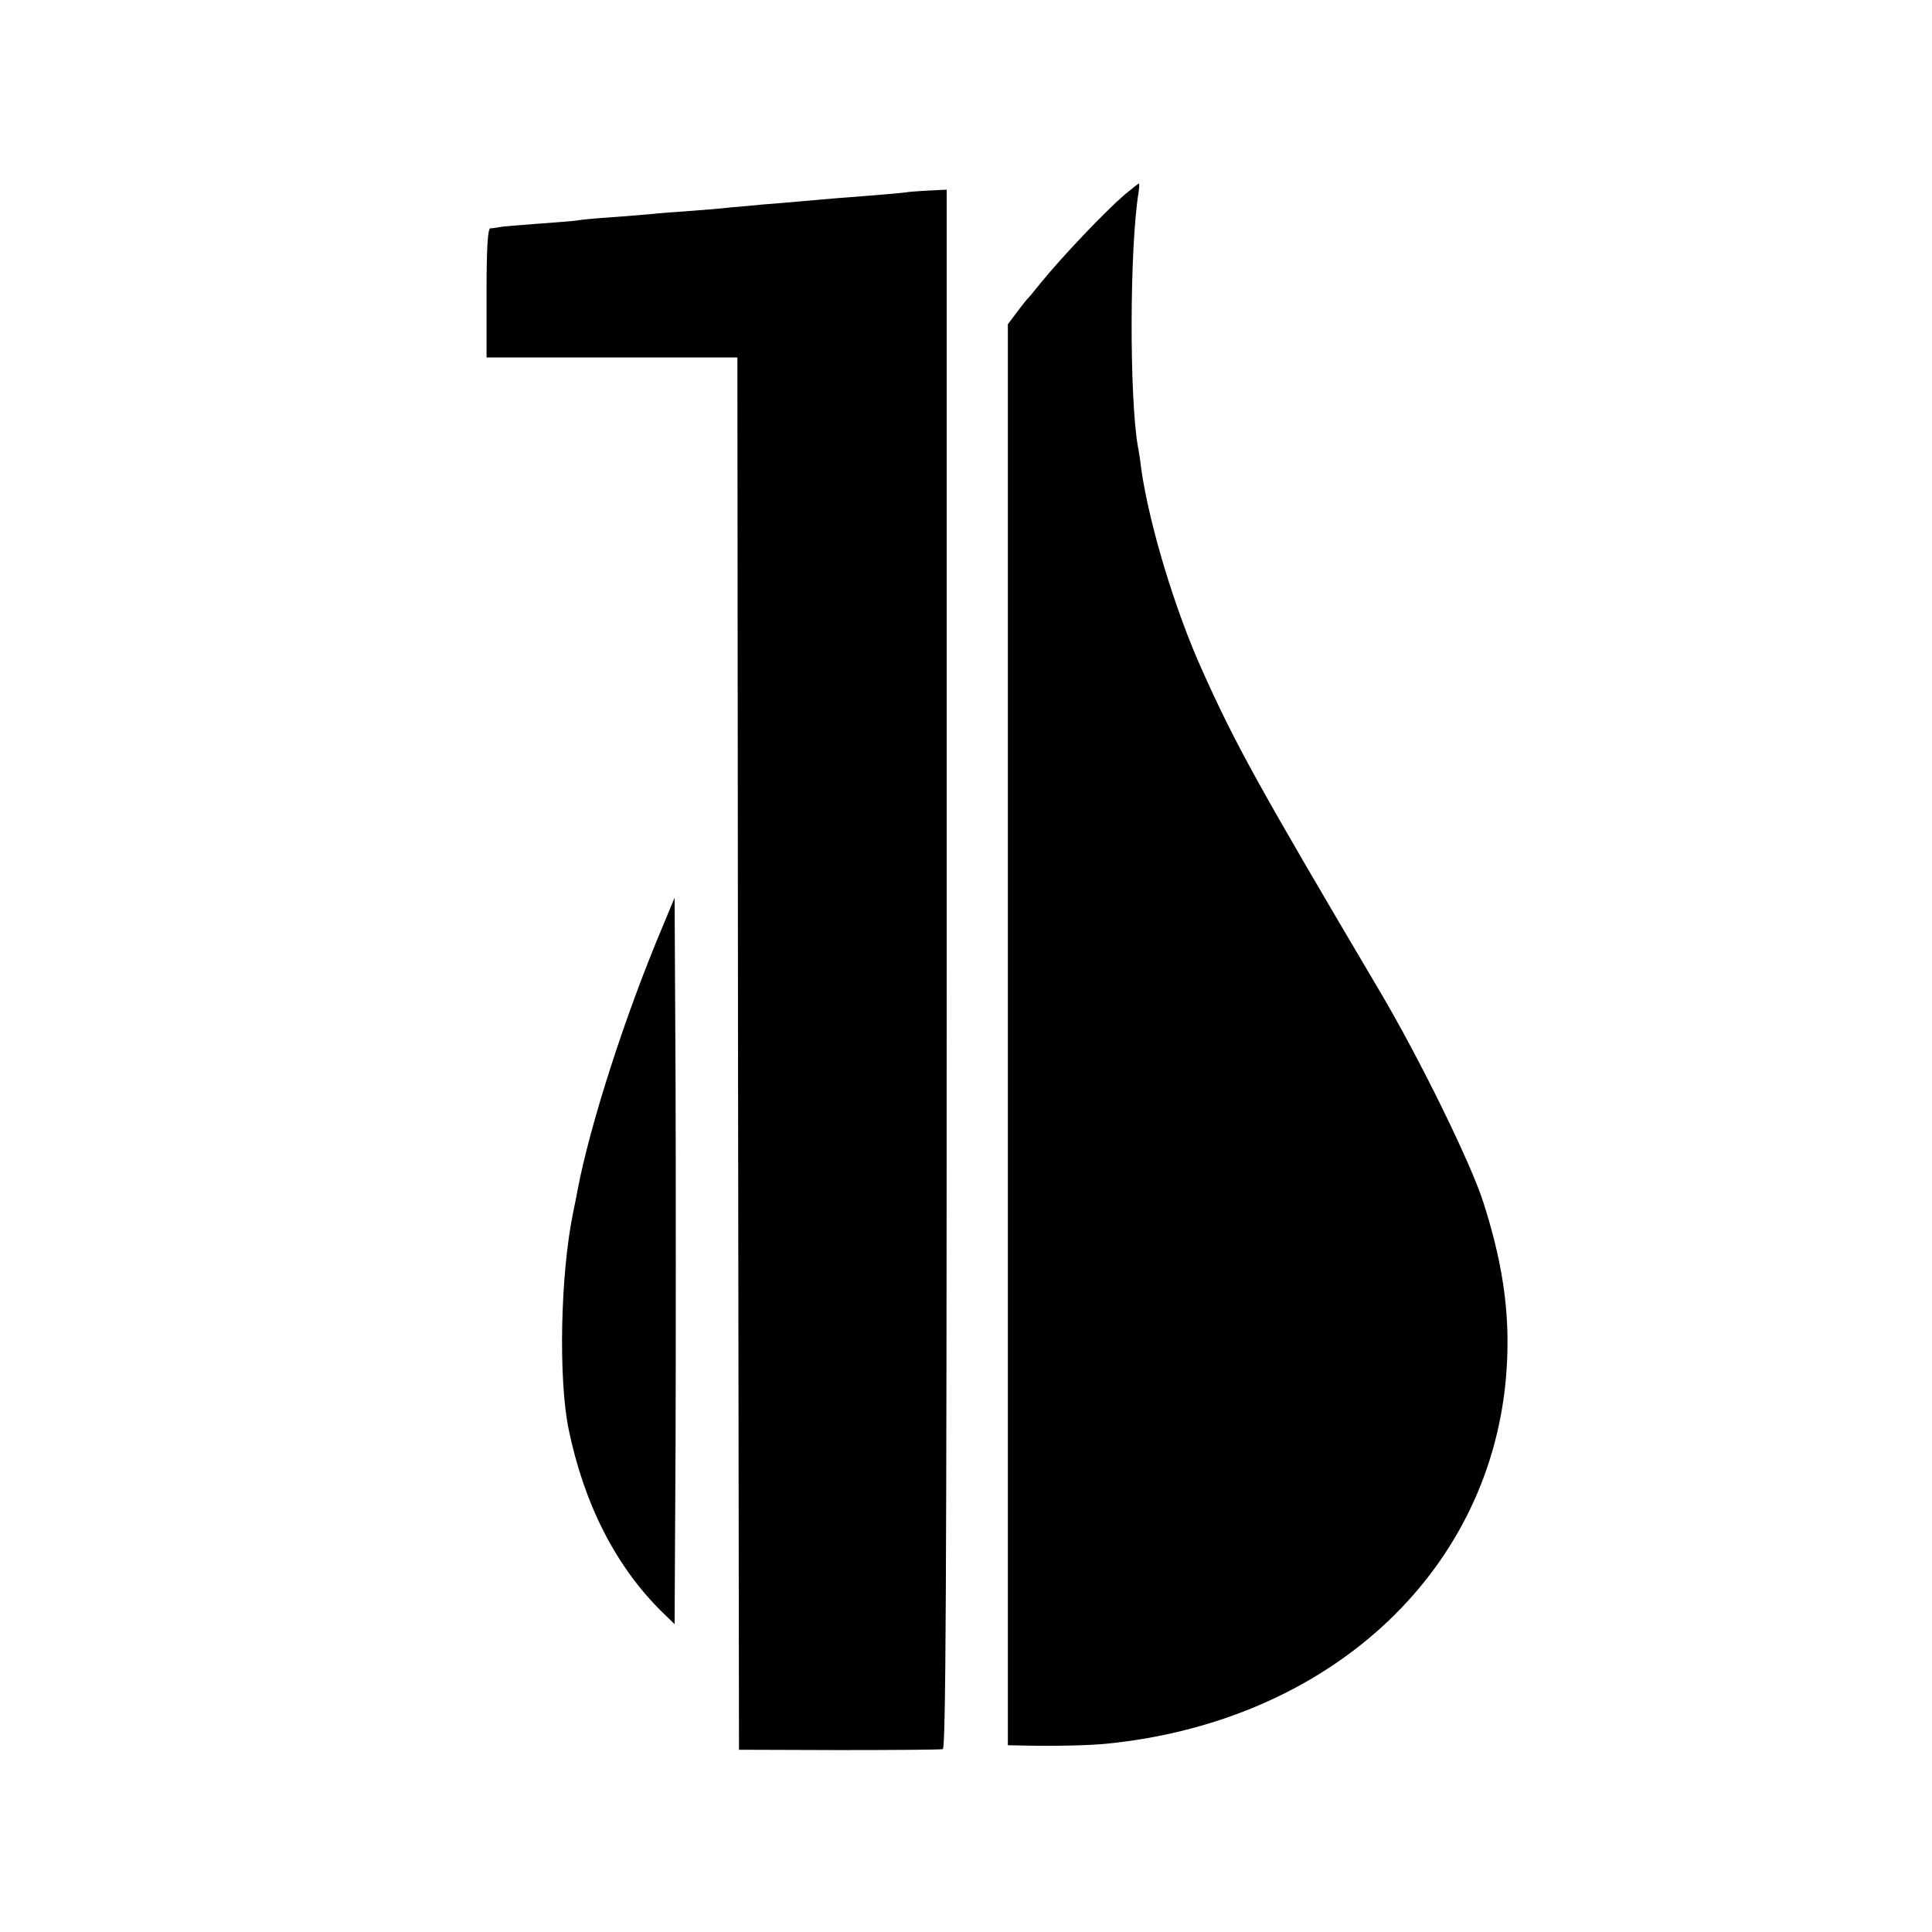
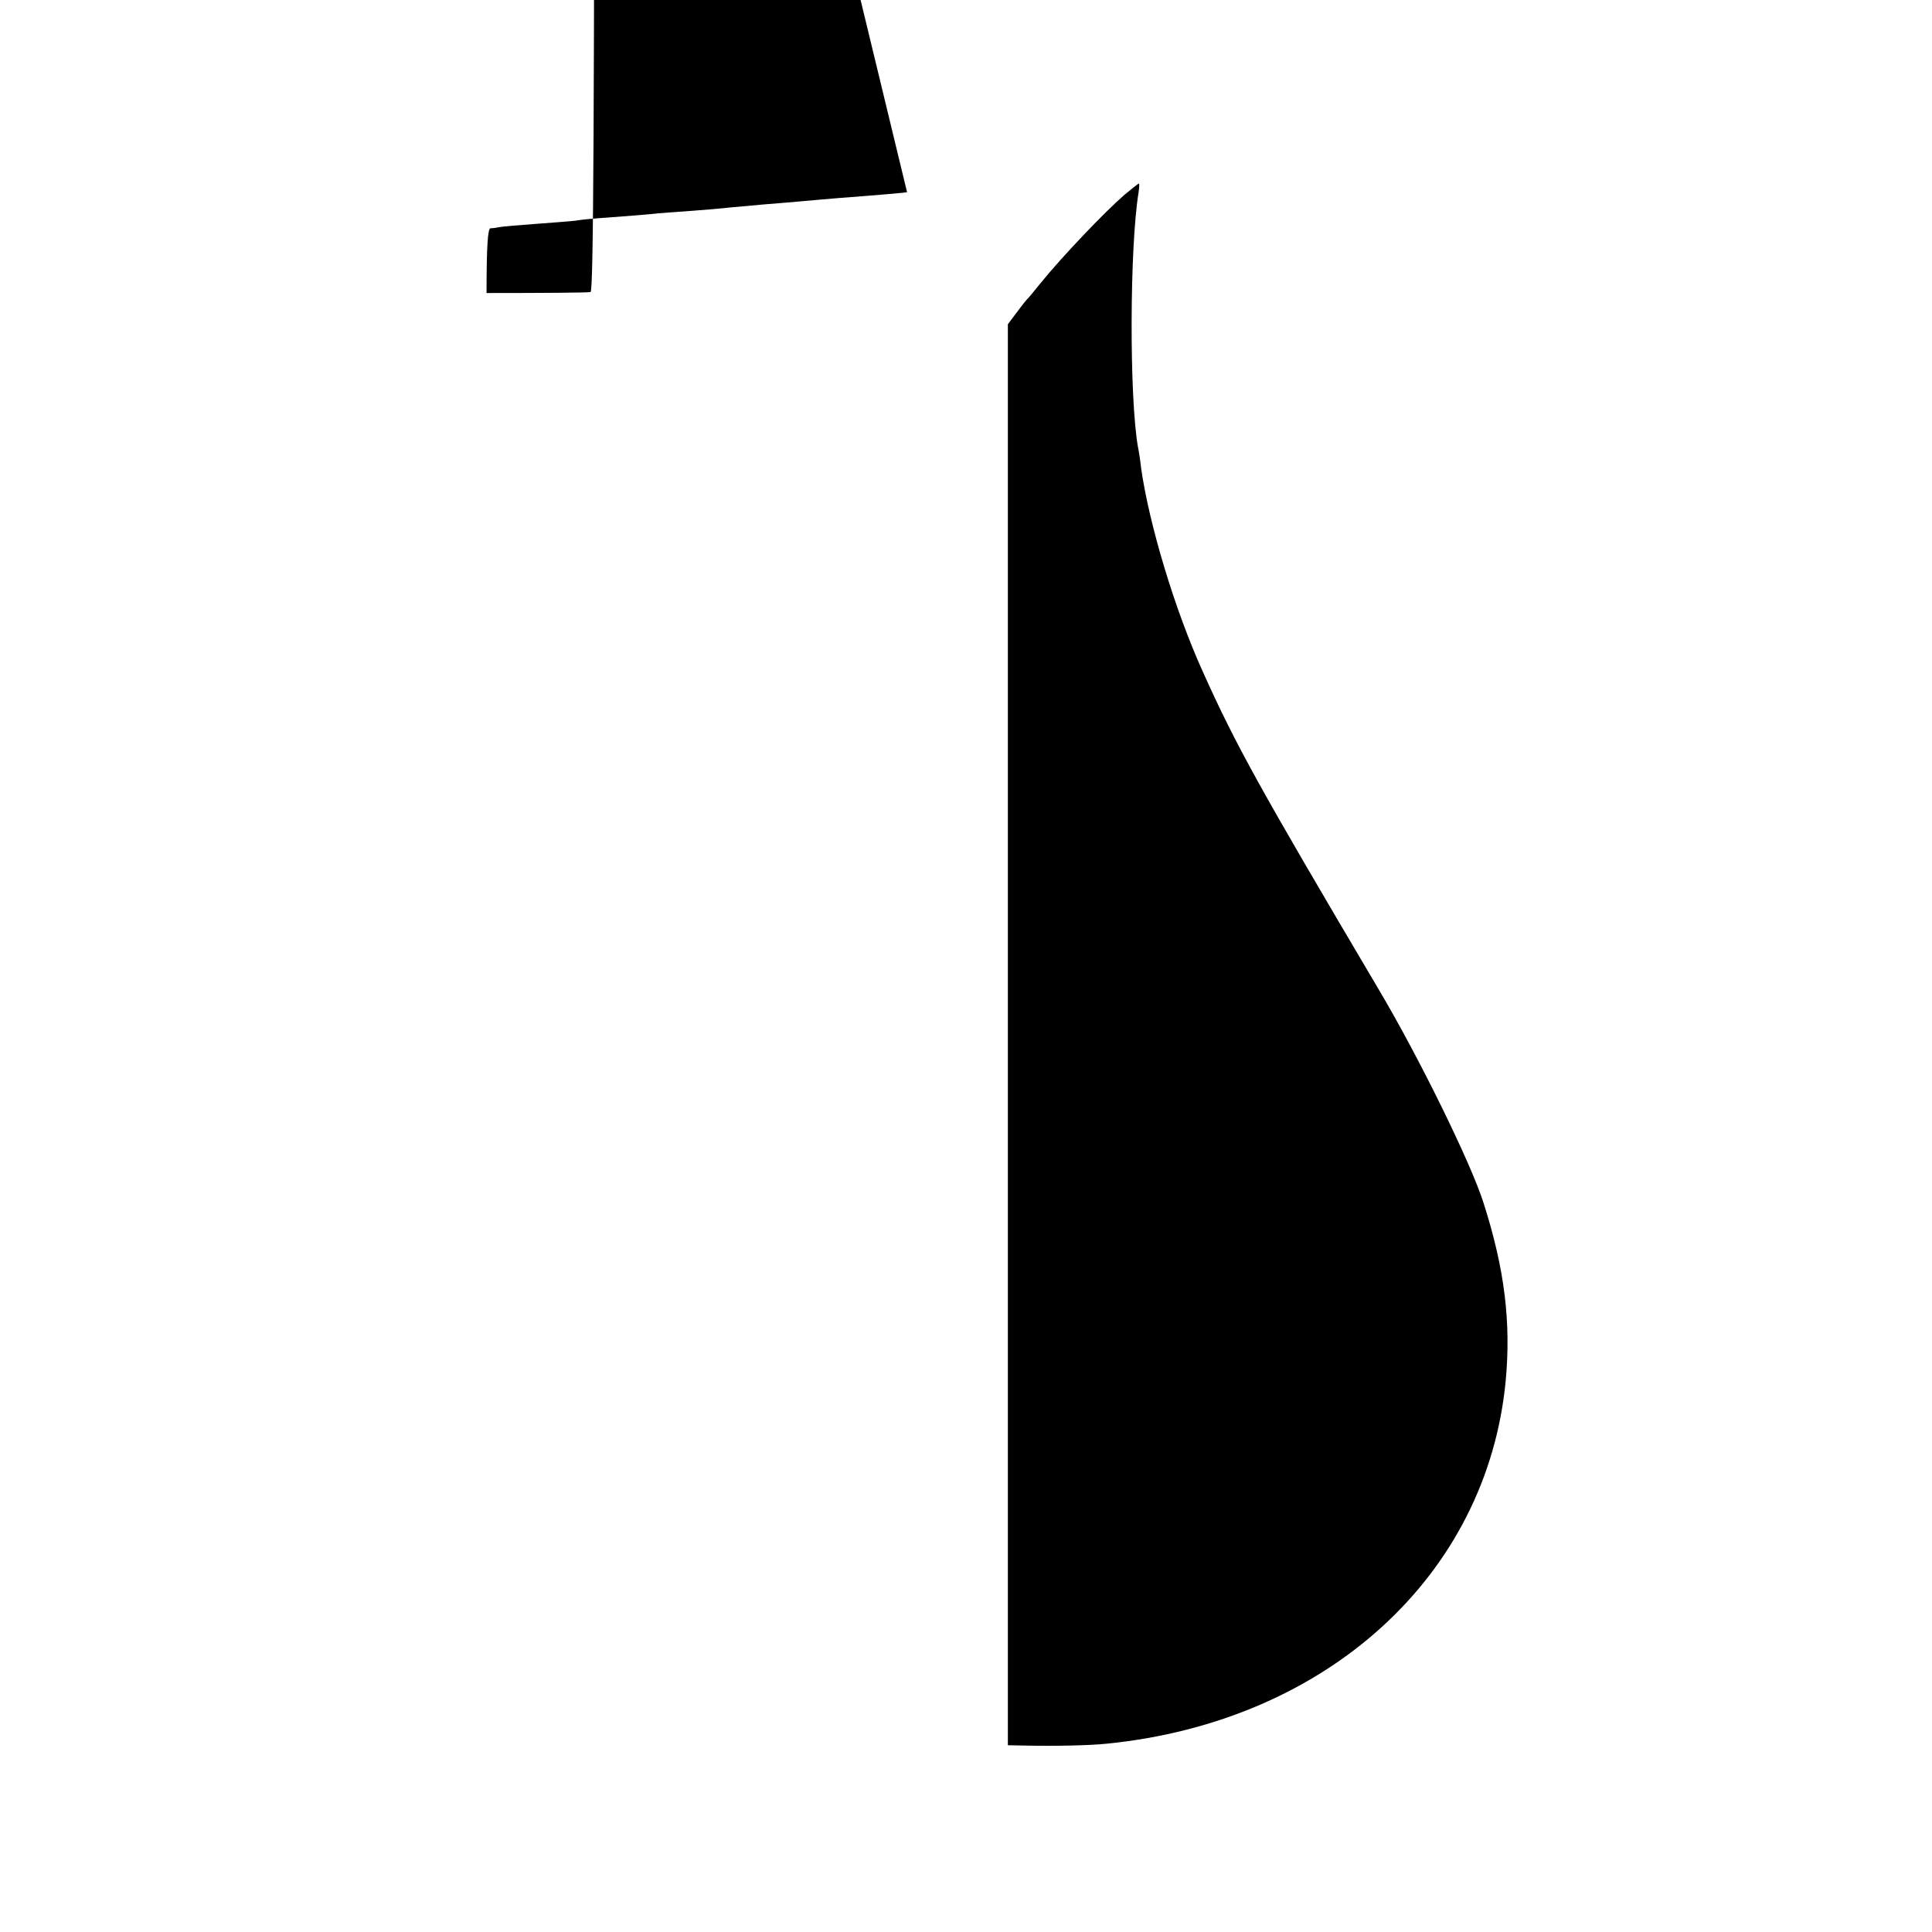
<svg xmlns="http://www.w3.org/2000/svg" version="1.0" width="600pt" height="600pt" viewBox="0 0 600 600" preserveAspectRatio="xMidYMid meet">
  <g transform="translate(0,600) scale(0.1,-0.1)" fill="#000000" stroke="none">
    <path d="M3492 5395 c-63 -55 -191 -189 -261 -275 -20 -25 -38 -47 -42 -50 -3 -3 -17 -21 -32 -41 l-27 -36 0 -2206 0 -2207 53 -1 c89 -2 200 0 256 6 682 69 1179 522 1237 1126 17 183 -3 348 -69 554 -39 123 -200 451 -324 660 -376 636 -445 761 -548 990 -86 190 -166 455 -191 630 -3 28 -8 58 -10 67 -27 153 -26 620 2 791 2 15 3 27 1 27 -2 0 -22 -16 -45 -35z" />
-     <path d="M2817 5403 c-2 -1 -91 -9 -212 -18 -27 -2 -79 -7 -115 -10 -36 -3 -90 -8 -120 -10 -30 -3 -75 -7 -100 -9 -25 -3 -81 -8 -125 -11 -44 -3 -100 -7 -125 -10 -25 -2 -81 -7 -125 -10 -44 -3 -91 -7 -105 -10 -14 -2 -69 -6 -122 -10 -53 -4 -105 -8 -115 -10 -10 -2 -23 -4 -30 -4 -8 -1 -12 -55 -12 -201 l0 -200 389 0 390 0 2 -2162 3 -2162 310 -1 c171 0 316 1 323 3 9 3 12 497 12 2423 l0 2420 -61 -3 c-33 -2 -61 -4 -62 -5z" />
-     <path d="M2058 3123 c-116 -275 -224 -610 -264 -817 -2 -12 -8 -43 -14 -71 -40 -195 -46 -518 -14 -674 48 -232 146 -425 289 -566 l40 -39 3 561 c1 309 1 816 0 1128 l-3 567 -37 -89z" />
+     <path d="M2817 5403 c-2 -1 -91 -9 -212 -18 -27 -2 -79 -7 -115 -10 -36 -3 -90 -8 -120 -10 -30 -3 -75 -7 -100 -9 -25 -3 -81 -8 -125 -11 -44 -3 -100 -7 -125 -10 -25 -2 -81 -7 -125 -10 -44 -3 -91 -7 -105 -10 -14 -2 -69 -6 -122 -10 -53 -4 -105 -8 -115 -10 -10 -2 -23 -4 -30 -4 -8 -1 -12 -55 -12 -201 c171 0 316 1 323 3 9 3 12 497 12 2423 l0 2420 -61 -3 c-33 -2 -61 -4 -62 -5z" />
  </g>
</svg>